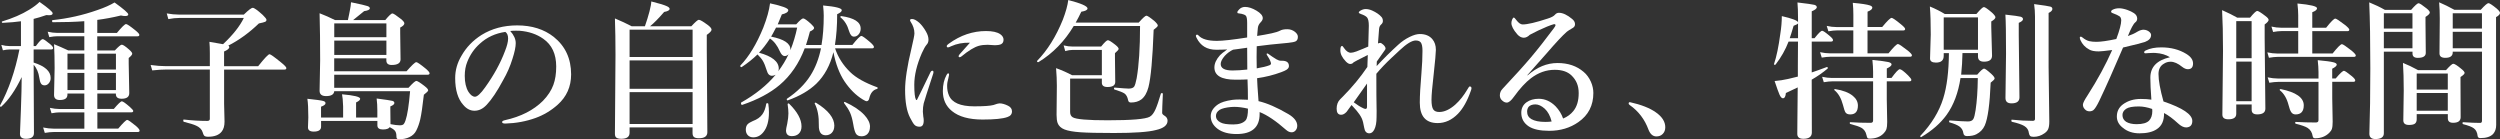
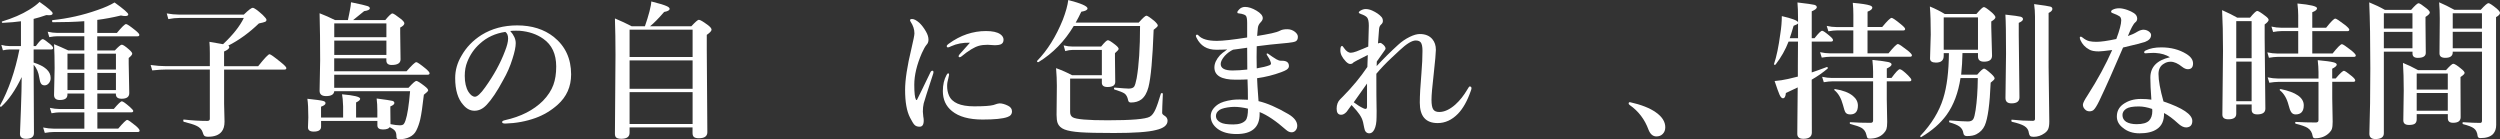
<svg xmlns="http://www.w3.org/2000/svg" id="_レイヤー_2" viewBox="0 0 707.69 39.41">
  <rect x="0" y="0" width="707.69" height="39.41" fill="#333333" stroke="none" />
  <defs>
    <style>.cls-1{fill:#fff;}</style>
  </defs>
  <g id="_レイヤー_1-2">
    <path class="cls-1" d="m6.14,21.82c-1.77,3.7-3.7,6.5-5.8,8.39-.03.01-.05.02-.08.02-.18,0-.27-.09-.27-.29,0-.03,0-.05.02-.08,2.44-4.44,4.27-9.72,5.49-15.86h-2.76c-.53,0-1.17.08-1.92.24l-.45-1.53c.82.22,1.58.33,2.29.33h3.27v-7.02c-1.37.2-3.11.35-5.2.45-.15,0-.22-.09-.22-.26,0-.08.03-.13.1-.14,2.97-.9,5.52-2,7.65-3.31,1.21-.74,2.19-1.47,2.94-2.21,2.48,1.74,3.71,2.81,3.71,3.21,0,.37-.33.55-.98.55-.23,0-.5-.01-.82-.04-1.42.49-2.61.85-3.59,1.08v7.69h.63c.94-1.31,1.59-1.96,1.96-1.96.26,0,.95.47,2.08,1.41.56.48.84.84.84,1.1,0,.27-.18.41-.53.41h-4.98v3.71c3.21,1.01,4.82,2.46,4.82,4.37,0,.6-.18,1.1-.55,1.51-.33.38-.71.57-1.16.57s-.8-.16-1-.47c-.23-.33-.4-.9-.51-1.71-.2-1.44-.73-2.67-1.59-3.67v3.39l.08,15.96c0,1.09-.75,1.63-2.25,1.63-1.14,0-1.71-.46-1.71-1.39,0-.23.09-2.55.27-6.96.14-3.73.21-6.77.22-9.12Zm21.41,4.63v4.39h4.67c1.21-1.44,1.97-2.16,2.27-2.16s1.05.53,2.27,1.59c.64.58.96.96.96,1.12,0,.27-.18.41-.55.41h-9.61v4.61h5.9c1.4-1.65,2.25-2.47,2.55-2.47.26,0,1.08.57,2.47,1.71.69.61,1.04,1.05,1.04,1.31,0,.27-.18.41-.55.41H15.21c-.69,0-1.54.08-2.53.25l-.47-1.53c1.07.22,2.08.33,3,.33h8.67v-4.61h-7.04c-.58,0-1.33.08-2.25.25l-.47-1.53c.97.22,1.87.33,2.71.33h7.04v-4.39h-4.78v.33c0,1.01-.72,1.51-2.16,1.51-1.09,0-1.63-.48-1.63-1.43l.16-7.59c0-2.48-.05-4.74-.16-6.78,1.22.49,2.56,1.08,4,1.75h4.57v-4h-7.65c-.58,0-1.34.08-2.27.25l-.45-1.53c.97.22,1.87.33,2.71.33h7.65v-3.31c-2.45.19-5.42.29-8.92.29-.14,0-.2-.12-.2-.37,0-.14.04-.21.12-.22,4.4-.46,8.62-1.41,12.67-2.84,2.04-.69,3.67-1.42,4.9-2.16,2.59,1.86,3.88,2.99,3.88,3.37,0,.31-.29.47-.86.47-.34,0-.75-.05-1.22-.16-2.27.56-4.5.97-6.69,1.25v3.69h5.55c1.39-1.67,2.25-2.51,2.59-2.51.29,0,1.16.58,2.61,1.75.78.63,1.16,1.06,1.16,1.31,0,.27-.18.41-.55.41h-11.37v4h4.98c1.02-1.09,1.67-1.63,1.96-1.63.34,0,1.02.45,2.04,1.35.61.53.92.93.92,1.2s-.33.67-1,1.22v1.55l.16,8.39c0,1.06-.72,1.59-2.16,1.59-1.09,0-1.63-.43-1.63-1.31v-.16h-5.27Zm-8.45-6.76h4.78v-4.49h-4.78v4.49Zm0,5.8h4.78v-4.84h-4.78v4.84Zm8.45-5.8h5.27v-4.49h-5.27v4.49Zm0,5.8h5.27v-4.84h-5.27v4.84Z" />
    <path class="cls-1" d="m63.44,19.68v9.74l.12,5.02c0,1.21-.27,2.14-.8,2.8-.76.98-2.05,1.47-3.86,1.47-.56,0-.93-.11-1.12-.33-.14-.15-.28-.48-.43-.98-.23-.76-.83-1.37-1.8-1.82-.69-.33-1.86-.69-3.51-1.1-.11-.03-.16-.14-.16-.35,0-.22.05-.31.16-.29,2.33.26,4.54.39,6.65.39.48,0,.71-.2.71-.59v-13.96h-12.29c-1.09,0-2.43.08-4.02.25l-.45-1.53c1.56.22,3.04.33,4.43.33h12.33v-3.75c0-1.2-.04-2.25-.12-3.14,1.8.3,3.08.52,3.86.67,2.8-2.63,4.76-5.1,5.88-7.43h-18.23c-.98,0-2.03.11-3.14.33l-.45-1.61c1.22.22,2.37.33,3.43.33h18.39c1.32-1.28,2.16-1.92,2.51-1.92.41,0,1.33.65,2.78,1.96.75.72,1.12,1.2,1.12,1.43,0,.27-.12.46-.37.57-.26.12-.85.28-1.78.47-2.78,2.67-5.66,4.75-8.65,6.27.18.08.27.23.27.45,0,.39-.49.8-1.47,1.22v4.16h9.65c1.8-2.26,2.87-3.39,3.22-3.39.27,0,1.37.78,3.29,2.35.98.79,1.47,1.31,1.47,1.57,0,.29-.18.43-.53.43h-17.1Z" />
    <path class="cls-1" d="m110.34,35.98c-.29.45-.94.67-1.96.67s-1.55-.39-1.55-1.16v-1.26h-15.94v1.63c0,.92-.69,1.39-2.08,1.39-1.09,0-1.63-.4-1.63-1.2l.1-2.82c0-2.35-.09-4.11-.27-5.27,2.45.26,3.93.46,4.45.61.46.12.69.33.69.63,0,.37-.42.7-1.27,1v3.06h6.25v-3.14c-.05-1.61-.16-2.75-.31-3.43,3.43.3,5.14.72,5.14,1.27,0,.33-.39.67-1.16,1.04v4.27h6.02v-1.96c0-1.22-.07-2.37-.2-3.43,2.53.33,4.01.55,4.45.67.38.11.57.31.57.61,0,.34-.38.66-1.14.96v.84l.04,4.18c1.1.22,1.98.33,2.63.33.5,0,.86-.1,1.08-.31.19-.19.37-.55.55-1.08.52-1.48.95-4.24,1.29-8.27h-21.47c-.08.92-.85,1.39-2.31,1.39-1.22,0-1.84-.5-1.84-1.51l.16-8.59c0-4.94-.05-9.39-.16-13.35,1.48.57,2.93,1.21,4.35,1.92h3.67c.11-.46.22-1.02.35-1.67.15-.75.23-1.16.24-1.24.15-.75.25-1.46.29-2.12,2.6.53,4.16.89,4.67,1.08.44.15.65.36.65.63,0,.38-.54.65-1.61.8-1.84,1.52-2.88,2.37-3.12,2.53h9.1c1.03-1.25,1.71-1.88,2.02-1.88.29,0,1.08.52,2.39,1.55.67.54,1,.96,1,1.25,0,.39-.4.8-1.18,1.2v1.51l.1,7.49c0,1.06-.84,1.59-2.51,1.59-1.01,0-1.51-.43-1.51-1.29v-.59h-14.76v3.67h20.47c1.51-1.73,2.43-2.59,2.76-2.59.29,0,1.16.6,2.63,1.8.76.64,1.14,1.09,1.14,1.35,0,.27-.18.41-.55.41h-26.45v3.71h21.02c1.18-1.31,1.93-1.96,2.23-1.96s1.11.5,2.39,1.51c.64.49.96.88.96,1.16,0,.22-.41.63-1.22,1.25-.37,3.27-.71,5.58-1.02,6.94-.26,1.14-.63,2.2-1.12,3.18-.41.83-1.06,1.46-1.96,1.88-.82.39-1.76.59-2.84.59-.35,0-.59-.07-.69-.2-.1-.11-.14-.33-.14-.67,0-.67-.14-1.18-.43-1.53-.27-.33-.75-.67-1.45-1.02Zm-.96-25.45v-3.9h-14.76v3.9h14.76Zm-14.76.96v4.06h14.76v-4.06h-14.76Z" />
    <path class="cls-1" d="m144.44,8.78c1.03,1.14,1.55,2.29,1.55,3.43,0,1.06-.31,2.54-.92,4.43-.65,2.11-1.53,4.12-2.63,6.02-1.71,3.2-3.27,5.52-4.65,6.98-1.05,1.14-2.2,1.71-3.47,1.71-1.18,0-2.24-.54-3.16-1.63-1.54-1.7-2.31-4.24-2.31-7.61,0-2.23.6-4.35,1.8-6.35,1.33-2.35,3.22-4.31,5.65-5.86,2.93-1.81,6.29-2.71,10.1-2.71,4.15,0,7.61,1.09,10.37,3.27,3.27,2.63,4.9,6.16,4.9,10.61,0,3.46-1.28,6.33-3.84,8.61-1.86,1.65-3.93,2.88-6.21,3.71-2.68.97-5.54,1.5-8.57,1.59-.61,0-.92-.14-.92-.43,0-.23.27-.41.8-.53,4.5-.99,8.09-2.82,10.76-5.47,1.42-1.47,2.4-2.98,2.96-4.53.53-1.44.8-3.17.8-5.18,0-3.54-1.22-6.16-3.67-7.86-1.85-1.31-4.08-2.06-6.69-2.27-.29-.01-.63-.02-1.02-.02-.65,0-1.19.03-1.61.08Zm-1.39.25c-2.83.41-5.24,1.52-7.23,3.35-1.56,1.39-2.75,3.1-3.55,5.14-.48,1.18-.71,2.5-.71,3.96,0,1.88.35,3.38,1.04,4.51.6.93,1.22,1.39,1.86,1.39s1.63-.89,2.88-2.67c2.46-3.43,4.33-6.84,5.61-10.25.58-1.46.88-2.64.88-3.55s-.26-1.51-.78-1.88Z" />
    <path class="cls-1" d="m196.06,36.07h-17.84v1.51c0,1.14-.78,1.71-2.35,1.71-.72,0-1.22-.14-1.49-.41-.2-.2-.31-.54-.31-1.02l.16-22.33c0-3.74-.05-7.18-.16-10.31,1.78.75,3.36,1.48,4.73,2.21h3.76c.53-1.52.96-2.92,1.29-4.18.34-1.33.51-2.28.51-2.84,2.15.54,3.58.97,4.29,1.29.6.26.9.52.9.8,0,.41-.52.7-1.55.88-1.56,1.82-2.9,3.18-4,4.06h11.69c1.13-1.22,1.84-1.84,2.12-1.84.38,0,1.22.49,2.53,1.47.72.53,1.08.97,1.08,1.33s-.45.84-1.35,1.47v4.22l.16,23.33c0,1.14-.8,1.71-2.39,1.71-.71,0-1.19-.13-1.45-.39-.23-.22-.35-.59-.35-1.12v-1.55Zm0-19.94v-7.74h-17.84v7.74h17.84Zm0,9v-8.04h-17.84v8.04h17.84Zm0,9.98v-9.02h-17.84v9.02h17.84Z" />
-     <path class="cls-1" d="m232.55,12.72c.42-2.44.63-5.2.63-8.29,0-.73-.06-1.69-.18-2.88,3.52.31,5.29.76,5.29,1.33,0,.38-.44.76-1.31,1.14,0,3.24-.21,6.14-.63,8.7h4.94c1.35-1.7,2.2-2.55,2.55-2.55.27,0,1.11.6,2.51,1.8.69.61,1.04,1.05,1.04,1.31,0,.27-.18.41-.55.41h-10.45c.84,2.53,2.27,4.77,4.27,6.71,1.65,1.62,4.2,3.05,7.67,4.31.08.04.12.11.12.2,0,.15-.07.24-.2.27-1.1.26-1.83,1.14-2.18,2.63-.12.56-.37.84-.75.84-.2,0-.58-.17-1.12-.51-1.92-1.17-3.63-2.87-5.14-5.1-1.46-2.2-2.5-4.96-3.14-8.27-.91,3.69-2.52,6.66-4.84,8.92-2,1.93-4.69,3.5-8.06,4.71-.01.01-.03.02-.04.02-.18,0-.27-.11-.27-.33,0-.07.02-.12.06-.14,2.87-1.92,5.08-4.1,6.63-6.55,1.39-2.18,2.39-4.75,3-7.71h-4.61c-1.62,4.27-3.98,7.72-7.08,10.35-2.72,2.3-6.26,4.18-10.61,5.65h-.04c-.2,0-.31-.18-.31-.53,0-.08.02-.13.06-.14,4.01-2.26,7.27-4.88,9.76-7.86-.34.19-.69.29-1.04.29-.71,0-1.2-.49-1.47-1.47-.38-1.22-.75-2.14-1.12-2.75-.31-.53-.82-1.14-1.51-1.82-1.31,1.27-2.8,2.46-4.47,3.57-.03.01-.05.02-.08.02-.22,0-.33-.12-.33-.35,0-.04,0-.08.02-.1,2.44-2.52,4.6-6.09,6.49-10.71,1.03-2.63,1.67-4.93,1.92-6.9,3.44.75,5.16,1.39,5.16,1.92s-.61.94-1.82,1.22c-.14.35-.52,1.29-1.16,2.8h5.23c1.01-1.12,1.66-1.67,1.96-1.67.35,0,1.09.52,2.22,1.55.58.54.88.93.88,1.16,0,.31-.39.65-1.18,1-.33,1.29-.7,2.57-1.12,3.82h4.43Zm-15.06,16.67c.12.84.18,1.65.18,2.41,0,2.41-.51,4.26-1.53,5.55-.79,1.02-1.76,1.53-2.9,1.53-.68,0-1.22-.22-1.61-.67-.34-.39-.51-.9-.51-1.51s.16-1.14.49-1.51c.3-.31.8-.62,1.49-.92,1.22-.45,2.14-1.09,2.73-1.94.52-.74.88-1.72,1.08-2.96.01-.11.11-.16.29-.16s.27.06.29.18Zm-2.63-14.47c3.73,1.02,5.59,2.52,5.59,4.51,0,.29-.05.54-.14.75,1.18-1.58,2.16-3.19,2.92-4.84-.31.35-.69.53-1.12.53-.5,0-.95-.44-1.35-1.33-.73-1.67-1.67-2.88-2.8-3.63-1.06,1.63-2.1,2.97-3.1,4Zm3.43-4.55c3.63.72,5.45,1.92,5.45,3.59v.26c.84-2.11,1.48-4.25,1.92-6.41h-5.98c-.69,1.33-1.16,2.18-1.39,2.55Zm5.92,28.17c-1.14,0-1.71-.54-1.71-1.63,0-.29.12-.93.35-1.92.22-1.13.33-2.09.33-2.88,0-.72-.07-1.58-.22-2.57-.03-.11.02-.19.14-.25.04-.01.08-.02.12-.02.05,0,.1.02.14.06,2.35,2.31,3.53,4.46,3.53,6.45,0,.9-.27,1.6-.82,2.1-.48.43-1.1.65-1.86.65Zm11.96-2.92c0,.83-.24,1.5-.73,2-.45.45-1.02.67-1.71.67-1.32,0-1.97-.93-1.94-2.8.05-2.53-.33-4.58-1.16-6.16-.01-.01-.02-.03-.02-.06,0-.15.09-.22.27-.22.05,0,.1.01.12.04,3.46,2.12,5.18,4.3,5.18,6.53Zm7.47-27.55c0,.68-.21,1.25-.63,1.71-.35.39-.78.59-1.29.59-.59,0-1.03-.5-1.35-1.51-.5-1.76-1.31-3.06-2.43-3.92-.04-.04-.06-.09-.06-.14,0-.16.07-.25.22-.25h.04c3.66.52,5.49,1.69,5.49,3.51Zm2.63,27.8c0,.88-.24,1.58-.73,2.08-.44.42-.99.63-1.65.63-.78,0-1.32-.26-1.63-.8-.27-.45-.52-1.33-.73-2.63-.23-1.35-.53-2.44-.9-3.27-.38-.83-.95-1.73-1.69-2.69-.03-.04-.04-.08-.04-.12,0-.15.07-.22.2-.22.03,0,.05,0,.08.02,2.39,1.09,4.22,2.31,5.49,3.67,1.07,1.16,1.61,2.27,1.61,3.33Z" />
    <path class="cls-1" d="m264.15,20.9c-1.62,4.95-2.51,7.74-2.67,8.37-.16.67-.24,1.44-.24,2.33,0,.11.04.57.12,1.39.08.42.12.75.12,1,.04,1.25-.35,1.88-1.16,1.88-.64,0-1.13-.18-1.47-.55-.3-.31-.71-.99-1.25-2.04-.93-1.8-1.39-4.4-1.39-7.82,0-2.86.6-6.77,1.8-11.74.56-2.37.84-3.79.84-4.27,0-1.12-.36-2.22-1.08-3.31-.11-.16-.16-.31-.16-.43,0-.22.2-.33.59-.33.53,0,1.2.35,2,1.04.69.64,1.33,1.48,1.92,2.51.48.83.71,1.6.71,2.31,0,.61-.2,1.11-.59,1.49-.33.38-.76,1.15-1.29,2.31-1.43,3.29-2.14,6.27-2.14,8.94,0,2.27.16,3.68.47,4.22.04.08.1.12.16.12s.12-.04.16-.12c.37-.69,1.62-3.26,3.76-7.69.15-.33.35-.49.59-.49.19,0,.29.14.29.43,0,.12-.03.27-.08.45Zm4.51.31s-.03.14-.08.35c-.05.22-.1.41-.12.57-.23.78-.35,1.51-.35,2.2,0,.99.17,1.88.51,2.67.87,2.07,3.25,3.1,7.14,3.1,2.7,0,4.51-.12,5.45-.37.86-.31,1.43-.47,1.71-.47.72,0,1.53.22,2.43.67.75.37,1.12.9,1.12,1.59,0,.79-.43,1.33-1.29,1.61-1.3.48-3.65.71-7.04.71-3.81,0-6.7-.8-8.65-2.39-1.73-1.39-2.59-3.28-2.59-5.67,0-1.78.35-3.3,1.04-4.55.18-.31.33-.47.47-.47.16,0,.25.14.25.43Zm5.9-9.12c-1.97-.05-3.74.28-5.31,1-.44.22-.73.33-.88.33-.24,0-.37-.12-.37-.37,0-.18.17-.39.51-.63,1.7-1.24,3.44-2.16,5.2-2.75,1.76-.58,3.55-.88,5.39-.88s3.21.3,4.06.9c.61.44.92.95.92,1.55s-.23,1.03-.69,1.27c-.38.19-1,.29-1.86.29l-1.96-.12c-.97,0-1.79.1-2.47.29-1.31.37-2.94,1.36-4.9,2.98-.2.16-.39.25-.55.25-.19,0-.29-.09-.29-.29,0-.14.09-.32.29-.55.24-.29.68-.78,1.31-1.47.65-.71,1.18-1.3,1.59-1.78Z" />
    <path class="cls-1" d="m303.95,7.35c-2.59,4.33-5.9,7.73-9.94,10.21-.03.03-.06.04-.1.04-.23,0-.35-.09-.35-.29,0-.03,0-.05.02-.08,2.92-2.99,5.35-6.88,7.29-11.67.84-2.2,1.35-4.05,1.53-5.55,3.63.94,5.45,1.73,5.45,2.39,0,.42-.58.73-1.76.92-.48,1.02-1.01,2.05-1.59,3.08h17.84c1.16-1.31,1.88-1.96,2.18-1.96s1.07.52,2.31,1.55c.61.57.92.99.92,1.25,0,.22-.4.62-1.18,1.2-.3,8.19-.79,13.6-1.47,16.23-.42,1.61-1.09,2.76-2,3.47-.79.59-1.78.88-2.96.88-.46,0-.73-.22-.8-.67-.18-.9-.52-1.52-1.02-1.88-.45-.31-1.39-.69-2.82-1.12-.11-.03-.16-.12-.16-.29,0-.18.05-.27.16-.27,2.15.19,3.48.29,4,.29.79,0,1.31-.2,1.57-.59.22-.34.45-1.12.69-2.33.64-3.65.96-8.58.96-14.8h-18.78Zm7.96,13.92v-7.14h-8.27c-.65,0-1.35.11-2.1.33l-.45-1.61c.88.22,1.73.33,2.55.33h8.06c.97-1.2,1.61-1.8,1.92-1.8s1.03.45,2.16,1.35c.58.46.88.84.88,1.12,0,.2-.35.61-1.04,1.2v1.35l.08,6.8c0,.95-.73,1.43-2.2,1.43-1.06,0-1.59-.41-1.59-1.22v-1.16h-8.98v9.49c0,.68.25,1.17.75,1.47.93.56,4.21.84,9.86.84,6.74,0,10.71-.33,11.92-1,.61-.33,1.16-1.03,1.63-2.1.41-.9.92-2.38,1.53-4.45.03-.1.12-.14.27-.14.19,0,.29.06.29.18-.14,2.91-.2,4.72-.2,5.43,0,.26.23.52.69.8.56.34.84.81.84,1.41,0,1.25-1.1,2.13-3.31,2.63-2.11.56-6.05.84-11.82.84-4.4,0-7.59-.07-9.58-.21-1.99-.14-3.48-.41-4.46-.79-.99-.39-1.65-1.01-1.96-1.84-.19-.54-.29-1.31-.29-2.31l.08-8.21c0-1.5-.07-3.16-.22-5,1.66.6,3.17,1.27,4.53,2h8.43Z" />
    <path class="cls-1" d="m347.38,14c-.94.05-1.98.08-3.12.08-2.58,0-4.43-1.12-5.53-3.35-.14-.27-.2-.46-.2-.55,0-.25.12-.37.37-.37.1,0,.22.08.39.25.92,1.01,2.65,1.51,5.18,1.51,1.66,0,4.52-.32,8.57-.96v-4.1c0-1.14-.13-1.84-.39-2.08-.26-.23-.65-.4-1.16-.51-.3-.07-.63-.12-.98-.16-.16,0-.25-.1-.25-.29s.17-.46.51-.8c.46-.48,1.02-.71,1.67-.71.98,0,2.05.35,3.22,1.04,1.2.71,1.8,1.42,1.8,2.14,0,.38-.2.77-.59,1.16-.48.49-.74,1.02-.8,1.59-.01.23-.05.67-.12,1.31-.04.39-.07.72-.08.98,1.32-.2,2.69-.46,4.1-.75,1.06-.23,1.85-.48,2.37-.75.46-.27,1.15-.41,2.06-.41.82,0,1.54.25,2.18.75.54.44.82.9.82,1.39,0,.64-.21,1.07-.63,1.29-.35.18-1.06.32-2.12.43-3.7.33-6.67.65-8.9.96-.03.97-.04,1.99-.04,3.06s.01,2.14.04,3.2c1.56-.26,2.77-.55,3.61-.88.29-.12.43-.29.43-.49,0-.15-.09-.44-.26-.86-.05-.18-.36-.71-.92-1.59-.04-.08-.06-.16-.06-.22,0-.12.06-.18.18-.18.1,0,.2.05.33.14.75.56,1.51,1.07,2.29,1.53.45.26.86.39,1.25.39h.31c1.31,0,1.96.5,1.96,1.51,0,.41-.24.76-.71,1.06-.27.18-.78.41-1.53.69-2.14.79-4.39,1.35-6.78,1.69.01.88.15,3.05.41,6.49,2.41.56,5.22,1.78,8.45,3.67,1.67.99,2.51,2.1,2.51,3.31,0,.52-.16.96-.49,1.33-.3.34-.67.51-1.1.51-.52,0-1.03-.22-1.55-.67-2.88-2.54-5.39-4.23-7.51-5.06v.55c0,3.78-2.18,5.67-6.53,5.67-2.23,0-4-.48-5.31-1.43-1.33-.98-2-2.19-2-3.63,0-1.28.69-2.39,2.08-3.35.86-.57,2.18-.99,3.98-1.25.53-.08,1.22-.12,2.08-.12.68,0,1.48.03,2.39.08,0-2.04-.04-3.96-.12-5.76-.72.05-1.85.08-3.39.08-3.99,0-5.98-1.16-5.98-3.47,0-1.13.53-2.29,1.59-3.47.3-.33.98-.87,2.04-1.63Zm5.9,16.76c-1.43-.34-2.71-.51-3.86-.51-.33,0-.64.01-.94.04-1.47.14-2.54.4-3.23.8-.69.46-1.04,1.03-1.04,1.71,0,.82.44,1.44,1.33,1.88.67.37,1.86.55,3.59.55,1.62,0,2.78-.39,3.47-1.16.45-.52.67-1.62.67-3.31Zm-4.18-16.72c-.9.42-1.69,1.01-2.39,1.76-.78.9-1.16,1.67-1.16,2.31,0,1.22,1.12,1.84,3.35,1.84,1.21,0,2.61-.09,4.18-.26,0-2.64-.01-4.7-.04-6.18-.54.07-1.22.16-2.04.29-.87.12-1.5.21-1.9.26Z" />
    <path class="cls-1" d="m389.61,20.86c0,4.93.02,8.09.06,9.49.01.31.02.67.02,1.06l-.02,1.78c0,1.48-.21,2.64-.63,3.47-.37.72-.84,1.08-1.41,1.08-.8,0-1.29-.52-1.45-1.55-.2-1.22-.44-2.13-.71-2.71-.34-.71-.82-1.42-1.43-2.14-.19-.23-.46-.54-.82-.92-.3-.33-.51-.56-.63-.69-.26.34-.61.82-1.04,1.43-.22.33-.37.53-.47.61-.48.48-.94.71-1.39.71h-.16c-.78-.05-1.16-.63-1.16-1.71s.33-2.01,1-2.67l.84-.84c2.64-2.68,4.93-5.45,6.86-8.31.03-.87.07-2,.12-3.39-2.59,1.29-3.93,1.99-4.02,2.08-.23.31-.55.47-.96.47-.35,0-.75-.22-1.2-.67-1.06-1.1-1.59-2.15-1.59-3.14,0-.45.04-.78.12-1,.08-.19.2-.29.35-.29.14,0,.33.2.57.59.61.88,1.25,1.33,1.92,1.33.37,0,.9-.12,1.59-.37.48-.19,1.1-.44,1.86-.75.74-.31,1.23-.52,1.49-.63.11-3.51.16-5.48.16-5.9,0-1.14-.16-1.92-.49-2.33-.29-.35-.88-.69-1.8-1-.37-.12-.55-.27-.55-.43,0-.15.14-.31.43-.49.52-.31,1.01-.47,1.49-.47.61,0,1.22.14,1.84.41,1.18.53,2.08,1.15,2.69,1.86.24.29.37.66.37,1.12,0,.38-.17.71-.51,1-.34.3-.53.73-.57,1.29-.16,2-.27,3.35-.31,4.06.29-.11.5-.16.63-.16.22,0,.52.18.92.55.39.38.59.73.59,1.04,0,.18-.16.46-.47.84-1.06,1.47-1.73,2.42-2,2.84-.03.25-.04.67-.04,1.29,1.96-2.11,3.97-4.1,6.02-5.96,1.01-.94,2.11-1.7,3.31-2.29,1.1-.54,2.06-.82,2.88-.82,1.55,0,2.73.48,3.55,1.45.67.79,1,1.8,1,3.02,0,.83-.2,3.1-.61,6.82-.42,3.62-.63,6.05-.63,7.31,0,1.35.17,2.27.51,2.76.33.48.89.71,1.69.71,1.44,0,2.95-.69,4.53-2.08,1.26-1.13,2.41-2.56,3.43-4.31.31-.56.53-.84.65-.84.34,0,.51.17.51.51,0,.18-.07.44-.2.78-.99,2.83-2.2,4.98-3.63,6.45-1.71,1.75-3.63,2.63-5.74,2.63-3.38,0-5.06-1.93-5.06-5.78,0-1.99.16-4.8.47-8.43.19-2.3.29-4.38.29-6.25,0-1.14-.16-1.93-.47-2.35-.29-.38-.77-.57-1.45-.57-1.06,0-2.57.92-4.53,2.76-.12.12-.88.83-2.27,2.12-1.66,1.55-3.1,3.06-4.33,4.53Zm-6.39,8.1c.94.72,1.84,1.29,2.71,1.69.26.12.46.18.61.18.29,0,.43-.21.43-.63v-6.55c-.38.5-1.63,2.27-3.76,5.31Z" />
-     <path class="cls-1" d="m432.37,21.27l.04.08c2.65-2.34,5.48-3.51,8.49-3.51s5.44.84,7.39,2.51c.86.72,1.54,1.65,2.06,2.8.46,1.05.69,2.11.69,3.18,0,3.52-1.41,6.27-4.23,8.23-2.35,1.65-5.11,2.47-8.27,2.47-2.57,0-4.5-.42-5.78-1.25-1.42-.94-2.12-2.22-2.12-3.86,0-1.25.49-2.24,1.47-2.96.94-.67,2.1-1,3.47-1,1.76,0,3.34.71,4.76,2.12.98,1.03,1.69,2.19,2.14,3.47,1.2-.49,2.16-1.2,2.9-2.12,1.01-1.24,1.51-2.92,1.51-5.06s-.68-3.7-2.04-5.02c-1.1-1.06-2.68-1.59-4.74-1.59-2.41,0-4.65.8-6.74,2.39-1.55,1.18-3.15,2.93-4.8,5.22-.79,1.12-1.47,1.67-2.04,1.67-.42,0-.82-.17-1.21-.51-.5-.39-.75-.9-.75-1.53,0-.73.27-1.37.8-1.9,3.43-3.66,6.1-6.61,8-8.86,2.03-2.41,4.19-5.16,6.49-8.25.31-.44.47-.71.47-.84,0-.2-.12-.31-.35-.31-.05,0-.11,0-.16.02-.98.27-2.44.86-4.39,1.78-.61.3-1.4.7-2.37,1.2-.56.56-1.13.84-1.71.84-.67,0-1.29-.33-1.88-1-1.09-1.27-1.63-2.32-1.63-3.16,0-.35.08-.71.25-1.08.15-.31.29-.47.43-.47s.39.25.75.75c.61.8,1.2,1.2,1.76,1.2,1.37,0,3.75-.56,7.12-1.67.99-.31,1.67-.67,2.02-1.08.31-.37.69-.55,1.12-.55,1.09,0,2.34.58,3.76,1.76.53.44.8.92.8,1.47,0,.48-.22.84-.67,1.08-.8.46-1.35.81-1.63,1.04-1.24,1.08-3.14,3.11-5.71,6.1-.56.64-1.51,1.71-2.86,3.22-1.03,1.14-1.91,2.13-2.61,2.96Zm6.86,13.12c-.4-1.58-1.05-2.79-1.96-3.63-.9-.8-1.78-1.21-2.63-1.21s-1.54.24-1.94.71c-.27.37-.41.81-.41,1.33,0,.94.4,1.65,1.2,2.12.91.53,2.22.8,3.94.8.78,0,1.38-.04,1.8-.12Z" />
    <path class="cls-1" d="m461.32,29.72c-.19-.14-.29-.27-.29-.41,0-.26.12-.39.37-.39,3.18.71,5.63,1.67,7.33,2.88,1.78,1.25,2.67,2.66,2.67,4.23,0,.79-.25,1.42-.74,1.9-.45.46-1.04.69-1.78.69-.98,0-1.72-.63-2.22-1.88-1.06-2.92-2.84-5.27-5.35-7.02Z" />
    <path class="cls-1" d="m512.85,20.51c1.01-.33,2.43-.84,4.27-1.53.03-.01.05-.02.06-.02.15,0,.22.1.22.31,0,.08-.02.14-.06.16-1.35,1.13-2.84,2.17-4.49,3.12.03,5.02.04,10,.04,14.94,0,1.2-.8,1.8-2.41,1.8-1.14,0-1.71-.46-1.71-1.39,0-.42.01-2.12.04-5.08.04-2.84.07-5.54.08-8.08-.44.22-1.55.75-3.35,1.59-.08.99-.36,1.49-.84,1.49-.33,0-.65-.34-.96-1.02-.27-.6-.73-1.88-1.39-3.86,1.31-.11,2.58-.31,3.82-.59.48-.1,1.39-.32,2.76-.67v-3.12l.04-6.78h-2.67c-.88,2.3-2.11,4.46-3.67,6.49-.04.05-.12.08-.22.08-.16,0-.25-.05-.25-.16,0-.01,0-.03.02-.06.71-2.09,1.3-4.93,1.78-8.51.29-1.8.43-3.48.43-5.06,2.82.65,4.35,1.22,4.59,1.71v-.92c0-1.91-.05-3.46-.16-4.65,2.68.31,4.27.54,4.78.67.46.14.69.36.69.67,0,.38-.48.77-1.43,1.16v7.61h.8c1.09-1.4,1.81-2.1,2.16-2.1.27,0,1,.5,2.18,1.51.58.49.88.86.88,1.12,0,.29-.18.43-.55.43h-5.47v8.74Zm-6.22-9.7h2.35v-4.18c-.11.18-.52.4-1.25.67-.5,1.7-.87,2.87-1.1,3.51Zm18,4.27v-6.47h-4.67c-.63,0-1.42.08-2.39.25l-.47-1.53c.97.22,1.89.33,2.78.33h4.76v-3.51c0-1.16-.05-2.27-.16-3.35,2.42.22,4.03.46,4.82.73.48.16.71.38.71.63,0,.42-.45.8-1.35,1.14v4.35h4.14c1.43-1.73,2.32-2.59,2.67-2.59.29,0,1.18.61,2.67,1.84.78.63,1.16,1.06,1.16,1.31,0,.27-.18.41-.53.41h-10.12v6.47h5.94c1.43-1.75,2.32-2.63,2.67-2.63.27,0,1.19.61,2.76,1.84.8.65,1.2,1.1,1.2,1.35,0,.27-.18.41-.53.41h-22.49c-.68,0-1.52.08-2.51.24l-.47-1.53c1.01.22,1.95.33,2.84.33h6.57Zm9.47,7.94v5.02l.12,6.51c0,.91-.08,1.58-.22,2.02-.14.38-.38.75-.73,1.12-.94,1.03-2.29,1.55-4.06,1.55-.3,0-.5-.07-.59-.2-.08-.12-.18-.42-.29-.88-.19-.88-.66-1.54-1.41-1.98-.59-.34-1.63-.7-3.14-1.08-.11-.03-.16-.12-.16-.29,0-.15.05-.22.16-.22,1.84.12,3.75.18,5.74.18.48,0,.71-.22.71-.67v-11.08h-11.49c-.64,0-1.46.08-2.47.25l-.47-1.53c1.01.22,1.95.33,2.82.33h11.61v-1.75c0-.98-.07-2.1-.2-3.35,2.33.23,3.82.43,4.49.59.62.15.94.38.94.67,0,.35-.45.74-1.35,1.16v2.67h1.33c1.21-1.65,1.99-2.47,2.35-2.47s1.15.58,2.35,1.76c.61.61.92,1.03.92,1.26,0,.27-.18.41-.55.41h-6.39Zm-8.17,6.86c0,1.67-.72,2.51-2.16,2.51-.67,0-1.12-.2-1.37-.59-.2-.33-.44-1.03-.71-2.12-.49-1.86-1.29-3.25-2.41-4.16-.04-.04-.06-.08-.06-.12,0-.12.08-.18.22-.18h.06c2.2.35,3.87.99,5,1.92.95.78,1.43,1.69,1.43,2.76Z" />
    <path class="cls-1" d="m551.69,15.04h-1.47v.76c0,1.28-.73,1.92-2.2,1.92-1.12,0-1.67-.39-1.67-1.16l.2-6.82c0-3.17-.08-5.8-.25-7.9,1.58.65,2.98,1.36,4.21,2.12h8.96c1.12-1.31,1.82-1.96,2.12-1.96.31,0,1.08.53,2.31,1.59.64.6.96,1.03.96,1.29,0,.35-.4.75-1.18,1.2v1.59l.22,8.08c0,1.14-.75,1.71-2.27,1.71-1.14,0-1.71-.49-1.71-1.47v-.96h-4.39c-.04,2.07-.16,4.1-.37,6.1h4.55c.98-1.14,1.62-1.71,1.92-1.71s.99.52,2.12,1.55c.58.54.88.96.88,1.25,0,.22-.38.61-1.12,1.18-.25,6.11-.8,10.15-1.67,12.12-.49,1.1-1.29,1.93-2.39,2.49-.63.34-1.52.51-2.67.51-.58,0-.92-.28-1-.84-.11-.79-.48-1.42-1.12-1.88-.58-.41-1.52-.8-2.8-1.16-.08-.03-.12-.1-.12-.22,0-.22.07-.33.2-.33,2.53.19,4.25.29,5.14.29.73,0,1.24-.22,1.51-.67.25-.41.46-1.25.65-2.51.38-2.49.59-5.52.63-9.1h-4.9c-.64,4.19-1.95,7.67-3.94,10.43-1.73,2.38-4.11,4.46-7.14,6.25-.03.03-.05.04-.08.04-.16,0-.24-.09-.24-.27,0-.04.01-.07.04-.1,3.16-3.33,5.31-6.86,6.47-10.59,1.03-3.29,1.57-7.57,1.61-12.82Zm8.23-.96V4.92h-9.7v9.16h9.7Zm12.74-8.65c0,.35-.4.7-1.2,1.04v3.47l.2,17.61c0,1.14-.75,1.71-2.25,1.71-1.14,0-1.71-.5-1.71-1.51l.16-12.53c0-5.55-.06-9.25-.18-11.08,2.41.26,3.84.46,4.31.59.45.14.67.37.67.69Zm8.33-2.92c0,.42-.36.81-1.08,1.16v15.23l.2,15.49c0,1.01-.12,1.75-.35,2.22-.19.41-.53.78-1.02,1.12-.94.67-1.96,1-3.06,1-.49,0-.82-.08-1-.25-.16-.15-.28-.42-.35-.8-.08-.87-.52-1.54-1.31-2.02-.71-.42-1.87-.82-3.49-1.18-.11-.03-.16-.14-.16-.33,0-.2.05-.29.16-.27,2.09.22,4.06.33,5.9.33.42,0,.63-.18.63-.53V4.67c0-1.13-.08-2.3-.25-3.51,2.67.35,4.2.59,4.59.71.38.11.57.32.57.63Z" />
    <path class="cls-1" d="m606.84,8.41c.65.04,1.19.25,1.61.63.31.27.47.56.47.88,0,.87-.58,1.52-1.75,1.96-.72.25-2.78.77-6.18,1.57-2.64,6.18-4.88,11.21-6.74,15.1-.68,1.4-1.24,2.28-1.67,2.63-.31.22-.67.33-1.08.33-.54,0-.97-.18-1.29-.55-.39-.38-.59-.82-.59-1.33,0-.44.46-1.35,1.39-2.75,2.8-4.38,5.1-8.62,6.9-12.72-2.01.26-3.29.39-3.82.39-1.2,0-2.1-.18-2.71-.55-1.12-.6-1.94-1.49-2.47-2.67-.11-.26-.16-.5-.16-.71,0-.16.09-.25.29-.25.11,0,.26.08.47.25.64.52,1.27.86,1.88,1.02.61.14,1.29.2,2.04.2,1.27,0,3.15-.27,5.65-.8.92-2.46,1.39-4.22,1.39-5.27,0-.53-.16-.92-.49-1.16-.3-.23-.98-.54-2.04-.94-.22-.08-.33-.2-.33-.37,0-.22.14-.4.43-.55.52-.27,1.13-.41,1.84-.41.65,0,1.43.16,2.33.47.74.27,1.35.57,1.86.9.61.41.92.93.92,1.55,0,.45-.18.81-.55,1.08-.52.41-1.21,1.69-2.08,3.86.99-.33,1.91-.75,2.75-1.27.61-.35,1.2-.53,1.76-.53Zm7.43,7.8c-1.13-.72-2.5-1.13-4.12-1.22-.2-.01-.42-.02-.63-.02-.48,0-.93.02-1.35.06-.42.04-.69.06-.8.06-.27,0-.41-.09-.41-.29,0-.22.17-.4.51-.55,1.14-.56,2.59-.84,4.35-.84,2.69,0,5.05.61,7.06,1.84,1.28.78,1.92,1.68,1.92,2.71,0,1.09-.49,1.63-1.47,1.63-.5,0-1.04-.22-1.61-.67-1.2-.97-2.29-1.45-3.27-1.45-.69,0-1.32.18-1.88.55-1.03.58-1.55,1.56-1.55,2.92,0,1.84.47,4.43,1.41,7.78,5.44,1.84,8.16,3.67,8.16,5.51,0,1.14-.54,1.75-1.63,1.84h-.12c-.72,0-1.49-.39-2.31-1.16-1.4-1.29-2.71-2.27-3.94-2.92.05,2.14-.64,3.67-2.08,4.59-1.16.78-2.78,1.16-4.86,1.16-1.91,0-3.49-.53-4.75-1.59-1.12-.87-1.67-1.92-1.67-3.16,0-1.46.58-2.61,1.75-3.47,1.39-1.01,3.06-1.51,5.02-1.51,1.2,0,2.2.07,3,.2-.19-2.58-.29-4.66-.29-6.23,0-3.01,1.85-4.93,5.55-5.78Zm-5.04,14.63c-1.39-.48-2.65-.71-3.78-.71-1.73,0-2.93.22-3.59.67-.69.46-1.04,1.05-1.04,1.76,0,.82.35,1.46,1.04,1.92.76.45,1.75.67,2.98.67,1.67,0,2.84-.33,3.51-1,.61-.65.92-1.56.92-2.71,0-.25-.01-.44-.04-.59Z" />
    <path class="cls-1" d="m633.03,29.59v2.63c0,1.03-.74,1.55-2.22,1.55-1.14,0-1.71-.44-1.71-1.31l.18-18c0-4.63-.09-8.49-.26-11.59,1.73.76,3.16,1.48,4.31,2.14h3.59c1.06-1.28,1.74-1.92,2.04-1.92s1.08.48,2.31,1.43c.61.45.92.82.92,1.12,0,.31-.37.74-1.12,1.29v3.94l.2,19.88c0,1.09-.77,1.63-2.31,1.63-1.05,0-1.57-.43-1.57-1.29v-1.51h-4.35Zm4.35-13.12V5.98h-4.35v10.49h4.35Zm0,12.17v-11.21h-4.35v11.21h4.35Zm17.17-19.86v6.35h5.76c1.4-1.75,2.28-2.63,2.63-2.63.27,0,1.19.61,2.75,1.84.79.67,1.18,1.12,1.18,1.35,0,.27-.18.41-.55.41h-21.57c-.64,0-1.46.08-2.47.25l-.45-1.53c.99.22,1.92.33,2.8.33h5.94v-6.35h-4.74c-.63,0-1.42.08-2.37.25l-.47-1.53c.97.22,1.88.33,2.76.33h4.82v-3.55c0-.95-.08-2.05-.22-3.31,3.7.34,5.55.79,5.55,1.35,0,.41-.45.78-1.35,1.12v4.39h3.92c1.37-1.73,2.24-2.59,2.59-2.59.27,0,1.19.6,2.75,1.8.82.65,1.22,1.1,1.22,1.35,0,.27-.18.41-.55.41h-9.94Zm5.65,14.41v4.59l.12,6.69c0,.93-.08,1.6-.22,2.02-.12.37-.37.73-.74,1.1-1.03,1.03-2.37,1.55-4.02,1.55-.37,0-.59-.18-.67-.55-.16-1.09-.65-1.88-1.45-2.39-.6-.38-1.72-.78-3.37-1.18-.1-.03-.14-.12-.14-.29,0-.15.05-.22.14-.22,1.88.11,3.78.16,5.71.16.5,0,.75-.22.75-.67v-10.82h-11.47c-.64,0-1.46.08-2.45.24l-.47-1.53c1.01.22,1.94.33,2.8.33h11.59v-1.84c0-.98-.08-2.09-.22-3.35,2.19.2,3.66.4,4.41.59.65.16.98.39.98.67,0,.34-.43.73-1.29,1.16v2.75h1c1.21-1.44,1.99-2.16,2.33-2.16.26,0,1.01.52,2.27,1.55.61.52.92.91.92,1.16,0,.27-.18.41-.53.41h-5.98Zm-8.06,6.61c0,1.73-.77,2.59-2.31,2.59-.56,0-.98-.23-1.27-.69-.25-.37-.49-1.03-.73-1.98-.48-1.85-1.29-3.24-2.45-4.16-.04-.04-.06-.08-.06-.12,0-.15.09-.22.27-.22h.04c4.34.88,6.51,2.42,6.51,4.59Z" />
    <path class="cls-1" d="m682.91,14.63h-8.1v23.1c0,1.09-.8,1.63-2.39,1.63-1.14,0-1.71-.5-1.71-1.51.18-5.29.27-11.46.27-18.51,0-7.63-.1-13.86-.31-18.67,1.62.65,3.1,1.36,4.43,2.12h7.43c1.1-1.25,1.8-1.88,2.1-1.88s1.04.49,2.27,1.47c.61.49.92.88.92,1.16,0,.33-.41.74-1.22,1.25v1.67l.08,8.51c0,.94-.75,1.41-2.27,1.41-.99,0-1.49-.41-1.49-1.22v-.53Zm0-6.57V3.76h-8.1v4.31h8.1Zm0,5.61v-4.65h-8.1v4.65h8.1Zm10,18.63h-8.8v1.47c0,.61-.2,1.04-.59,1.29-.33.2-.86.31-1.59.31-1.08,0-1.61-.44-1.61-1.31l.12-8.39c0-3.06-.08-5.68-.22-7.86,1.32.52,2.74,1.2,4.27,2.04h7.92c1.08-1.2,1.75-1.8,2.04-1.8.37,0,1.11.46,2.22,1.39.67.52,1,.92,1,1.2s-.39.66-1.16,1.16v1.88l.04,9.49c0,1.06-.71,1.59-2.14,1.59-.99,0-1.49-.42-1.49-1.27v-1.2Zm0-6.94v-4.55h-8.8v4.55h8.8Zm0,5.98v-5.02h-8.8v5.02h8.8Zm9.67-16.72h-8.27v.2c0,1.03-.7,1.55-2.1,1.55-1.1,0-1.65-.42-1.65-1.25l.08-9.76c0-1.73-.06-3.3-.18-4.71,1.35.57,2.78,1.28,4.31,2.12h7.47c1.13-1.25,1.86-1.88,2.18-1.88.3,0,1.07.5,2.31,1.51.64.56.96.97.96,1.25,0,.38-.37.78-1.12,1.2v5.02l.04,25.51c0,1.02-.28,1.86-.84,2.51-.74.8-1.95,1.2-3.65,1.2-.46,0-.71-.2-.76-.59-.11-1.01-.47-1.74-1.08-2.18-.54-.41-1.56-.8-3.06-1.18-.09-.03-.14-.13-.14-.31,0-.16.05-.24.14-.24,2.11.14,3.73.2,4.86.2.34,0,.51-.2.51-.59V14.63Zm0-6.57V3.76h-8.27v4.31h8.27Zm0,5.61v-4.65h-8.27v4.65h8.27Z" />
  </g>
</svg>